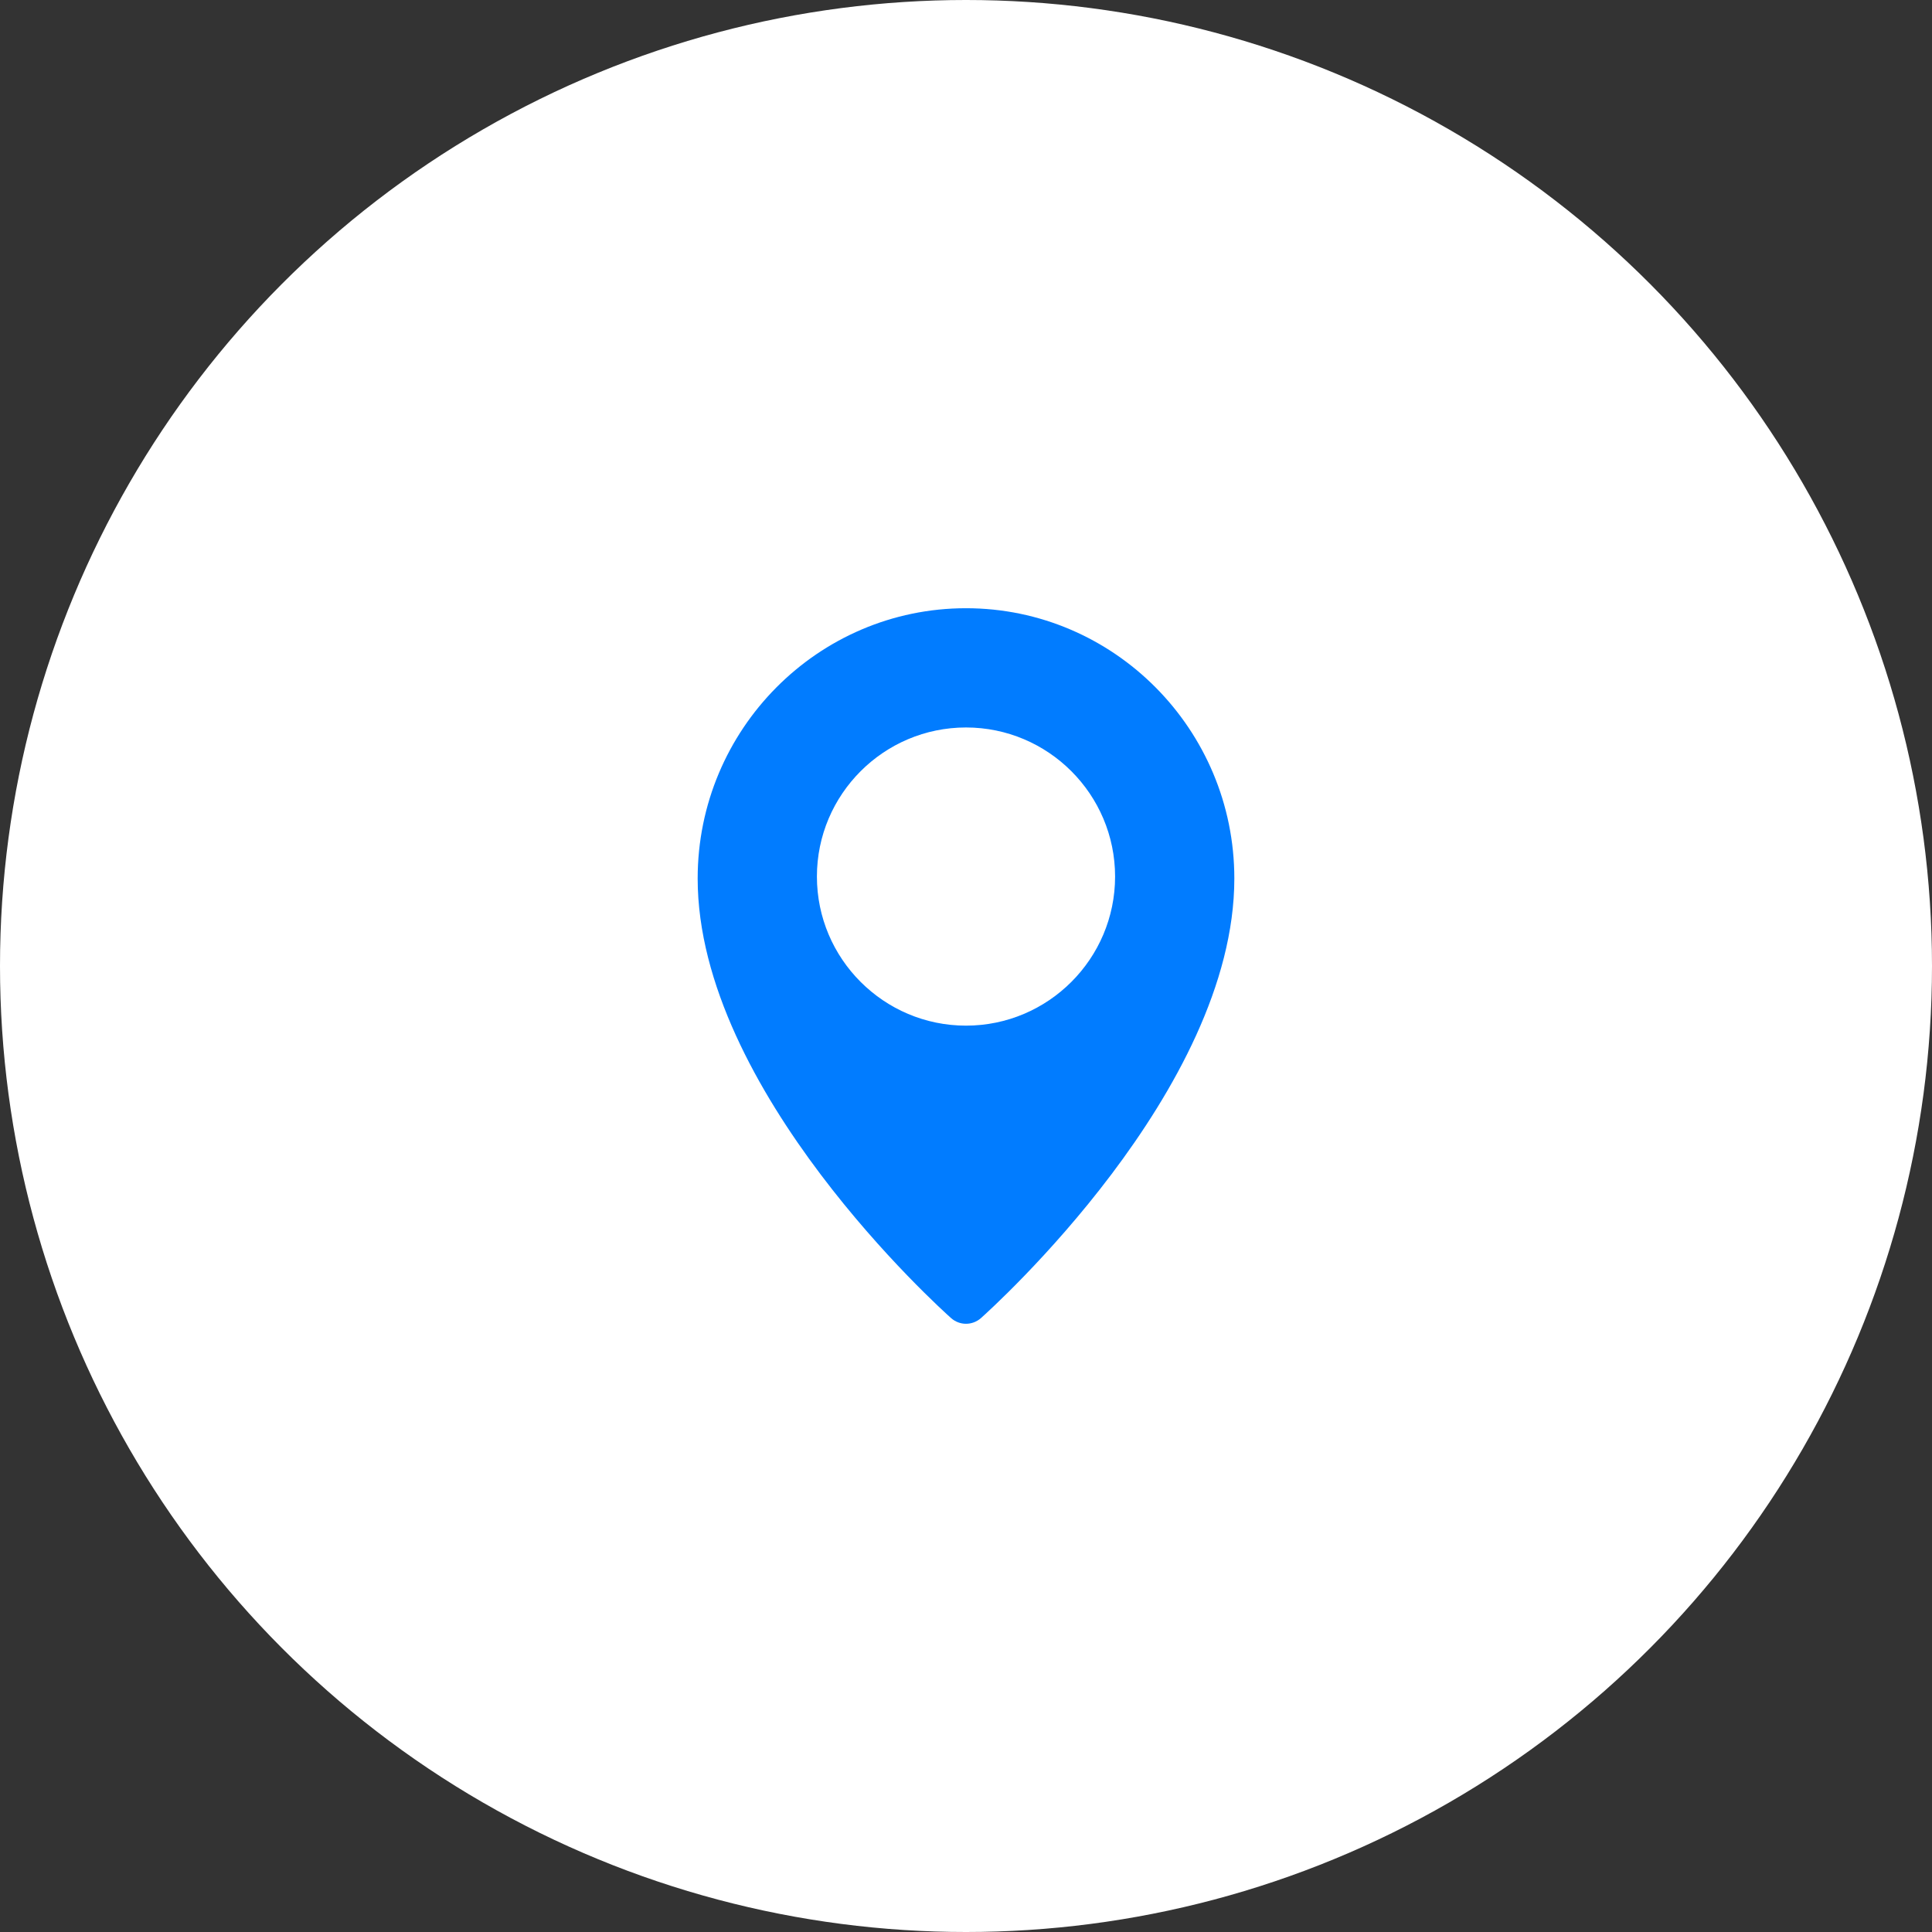
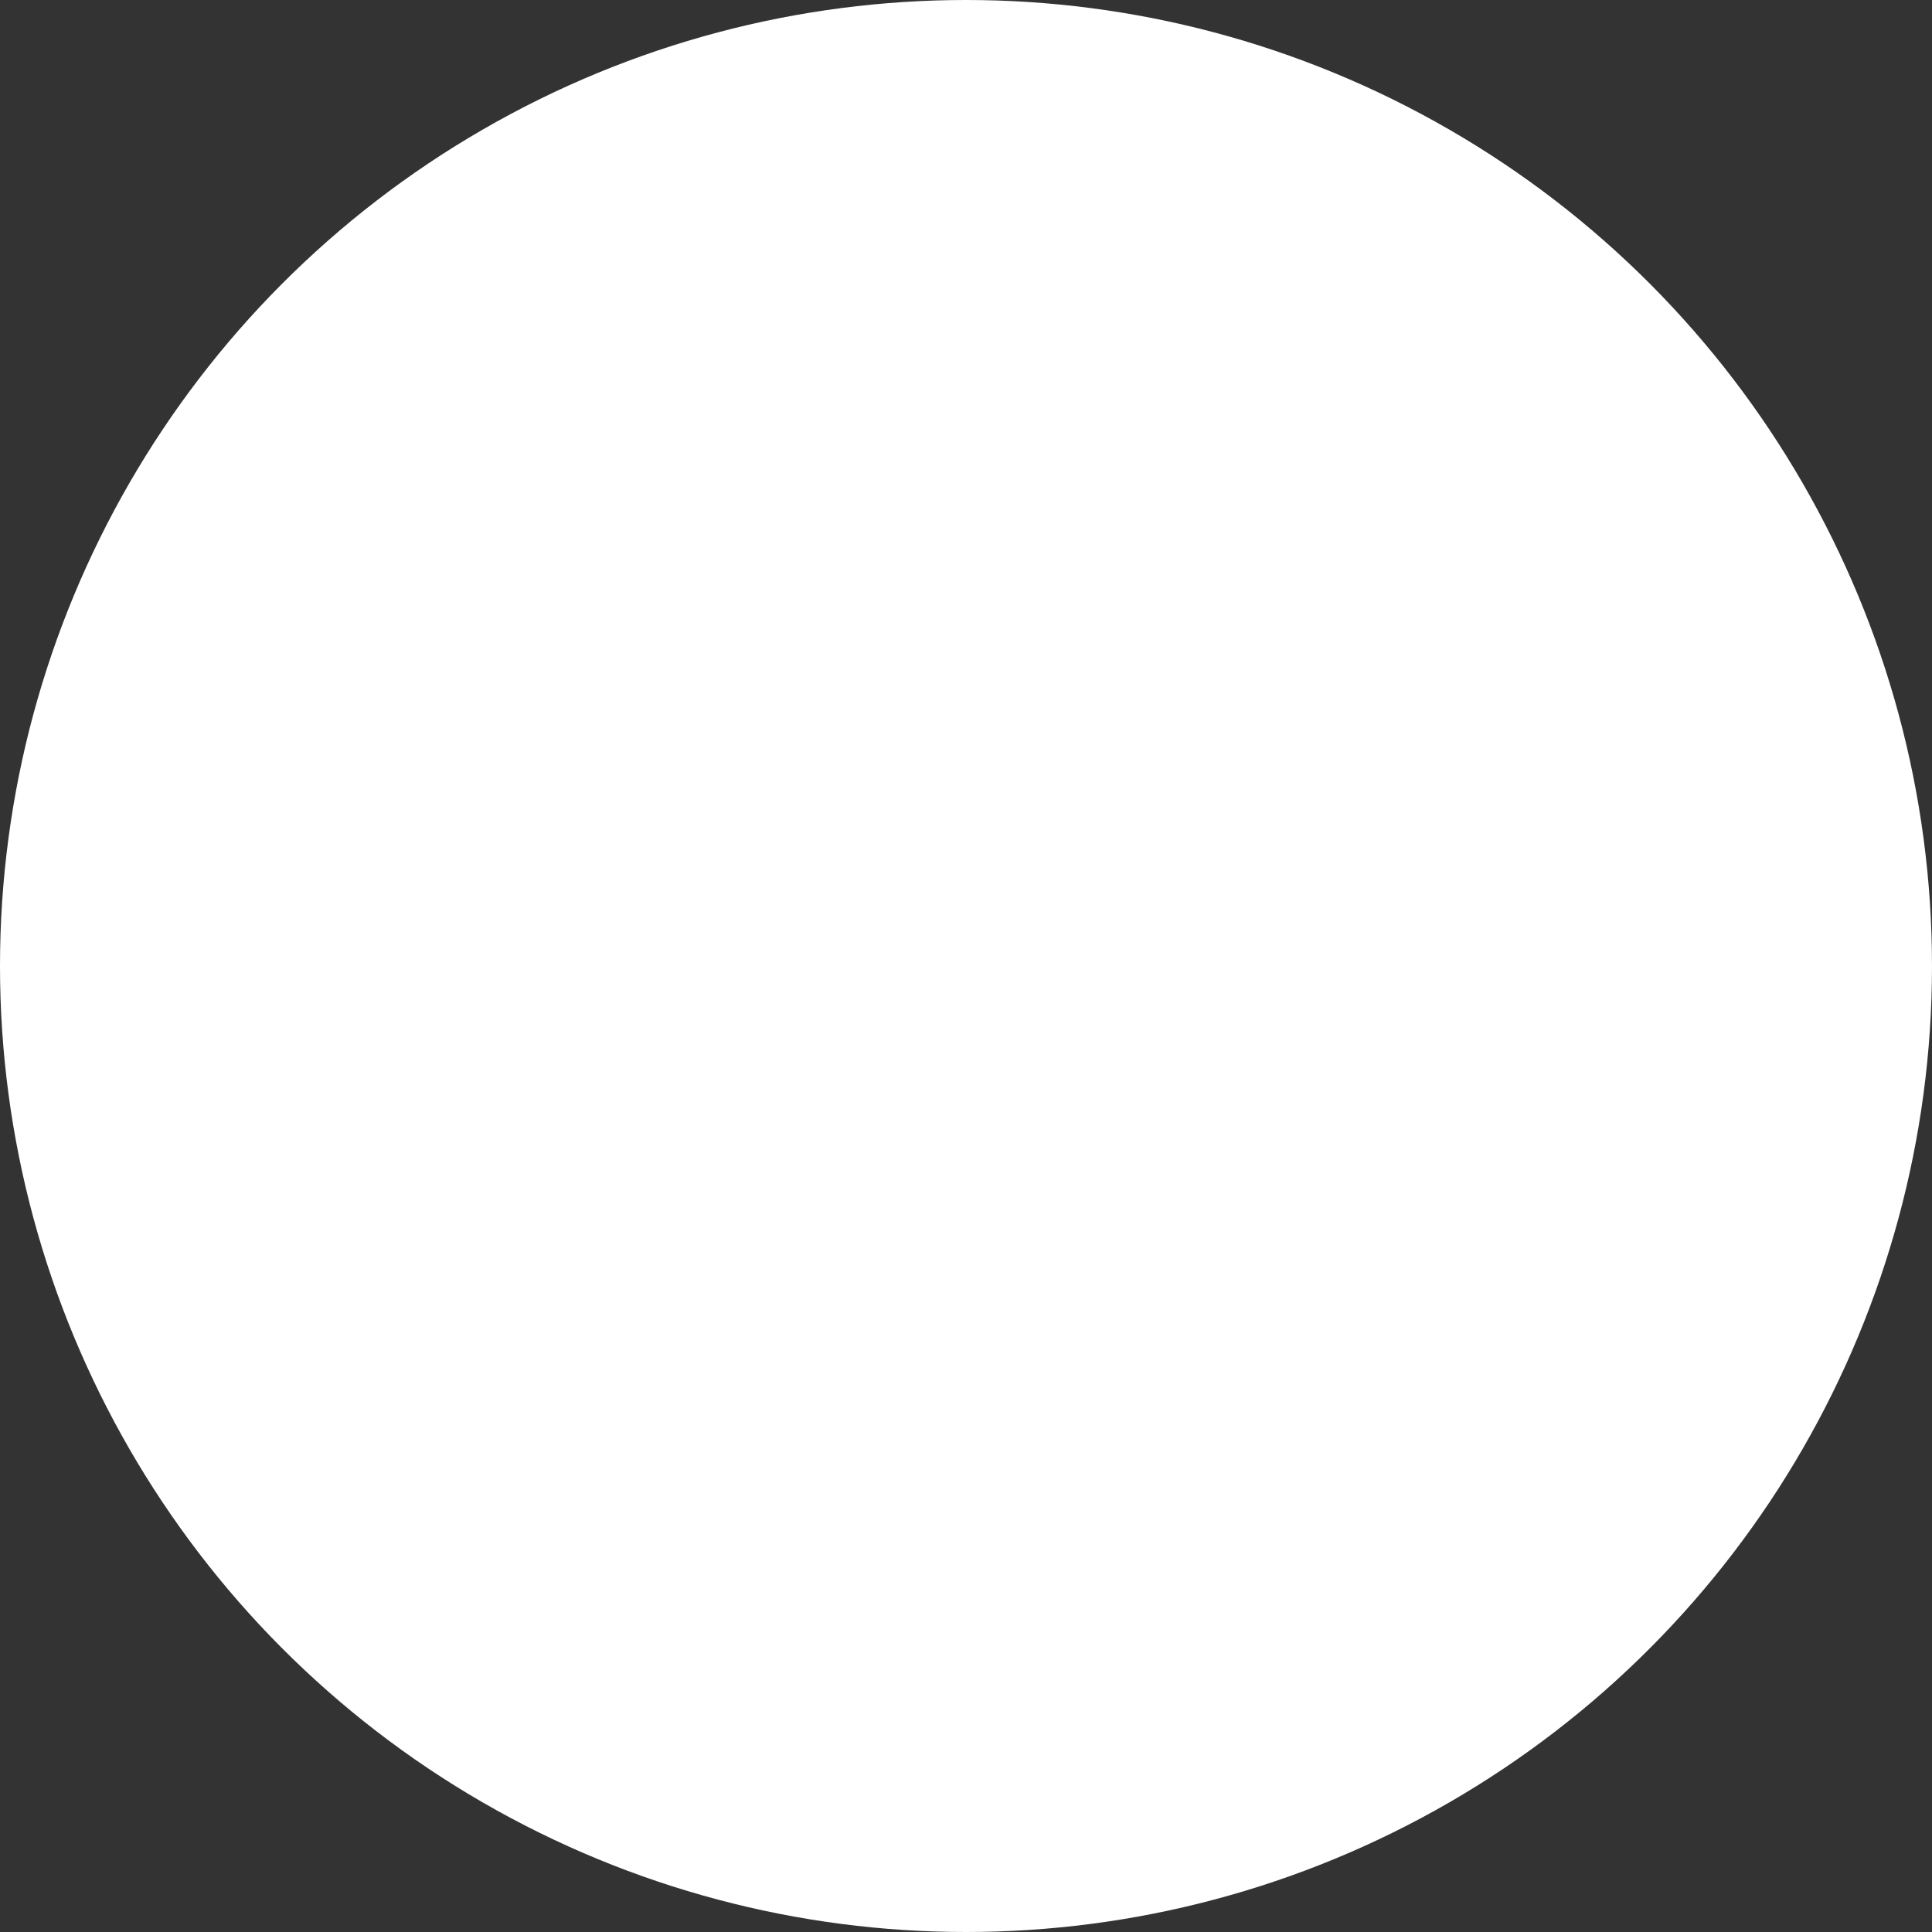
<svg xmlns="http://www.w3.org/2000/svg" width="54" height="54" viewBox="0 0 54 54" fill="none">
  <rect x="0" y="0" width="54" height="54" fill="#333333" stroke="none" />
  <circle cx="27" cy="27" r="27" fill="white" />
  <g clip-path="url(#clip0_193_5276)">
    <path d="M27 17C22.865 17 19.5 20.388 19.5 24.554C19.5 30.473 26.295 36.585 26.584 36.842C26.703 36.947 26.852 37 27 37C27.148 37 27.297 36.947 27.416 36.843C27.705 36.585 34.5 30.473 34.5 24.554C34.5 20.388 31.135 17 27 17ZM27 28.667C24.703 28.667 22.833 26.797 22.833 24.5C22.833 22.203 24.703 20.333 27 20.333C29.297 20.333 31.167 22.203 31.167 24.5C31.167 26.797 29.297 28.667 27 28.667Z" fill="#017CFF" />
  </g>
  <defs>
    <clipPath id="clip0_193_5276">
-       <rect width="20" height="20" fill="white" transform="translate(17 17)" />
-     </clipPath>
+       </clipPath>
  </defs>
</svg>